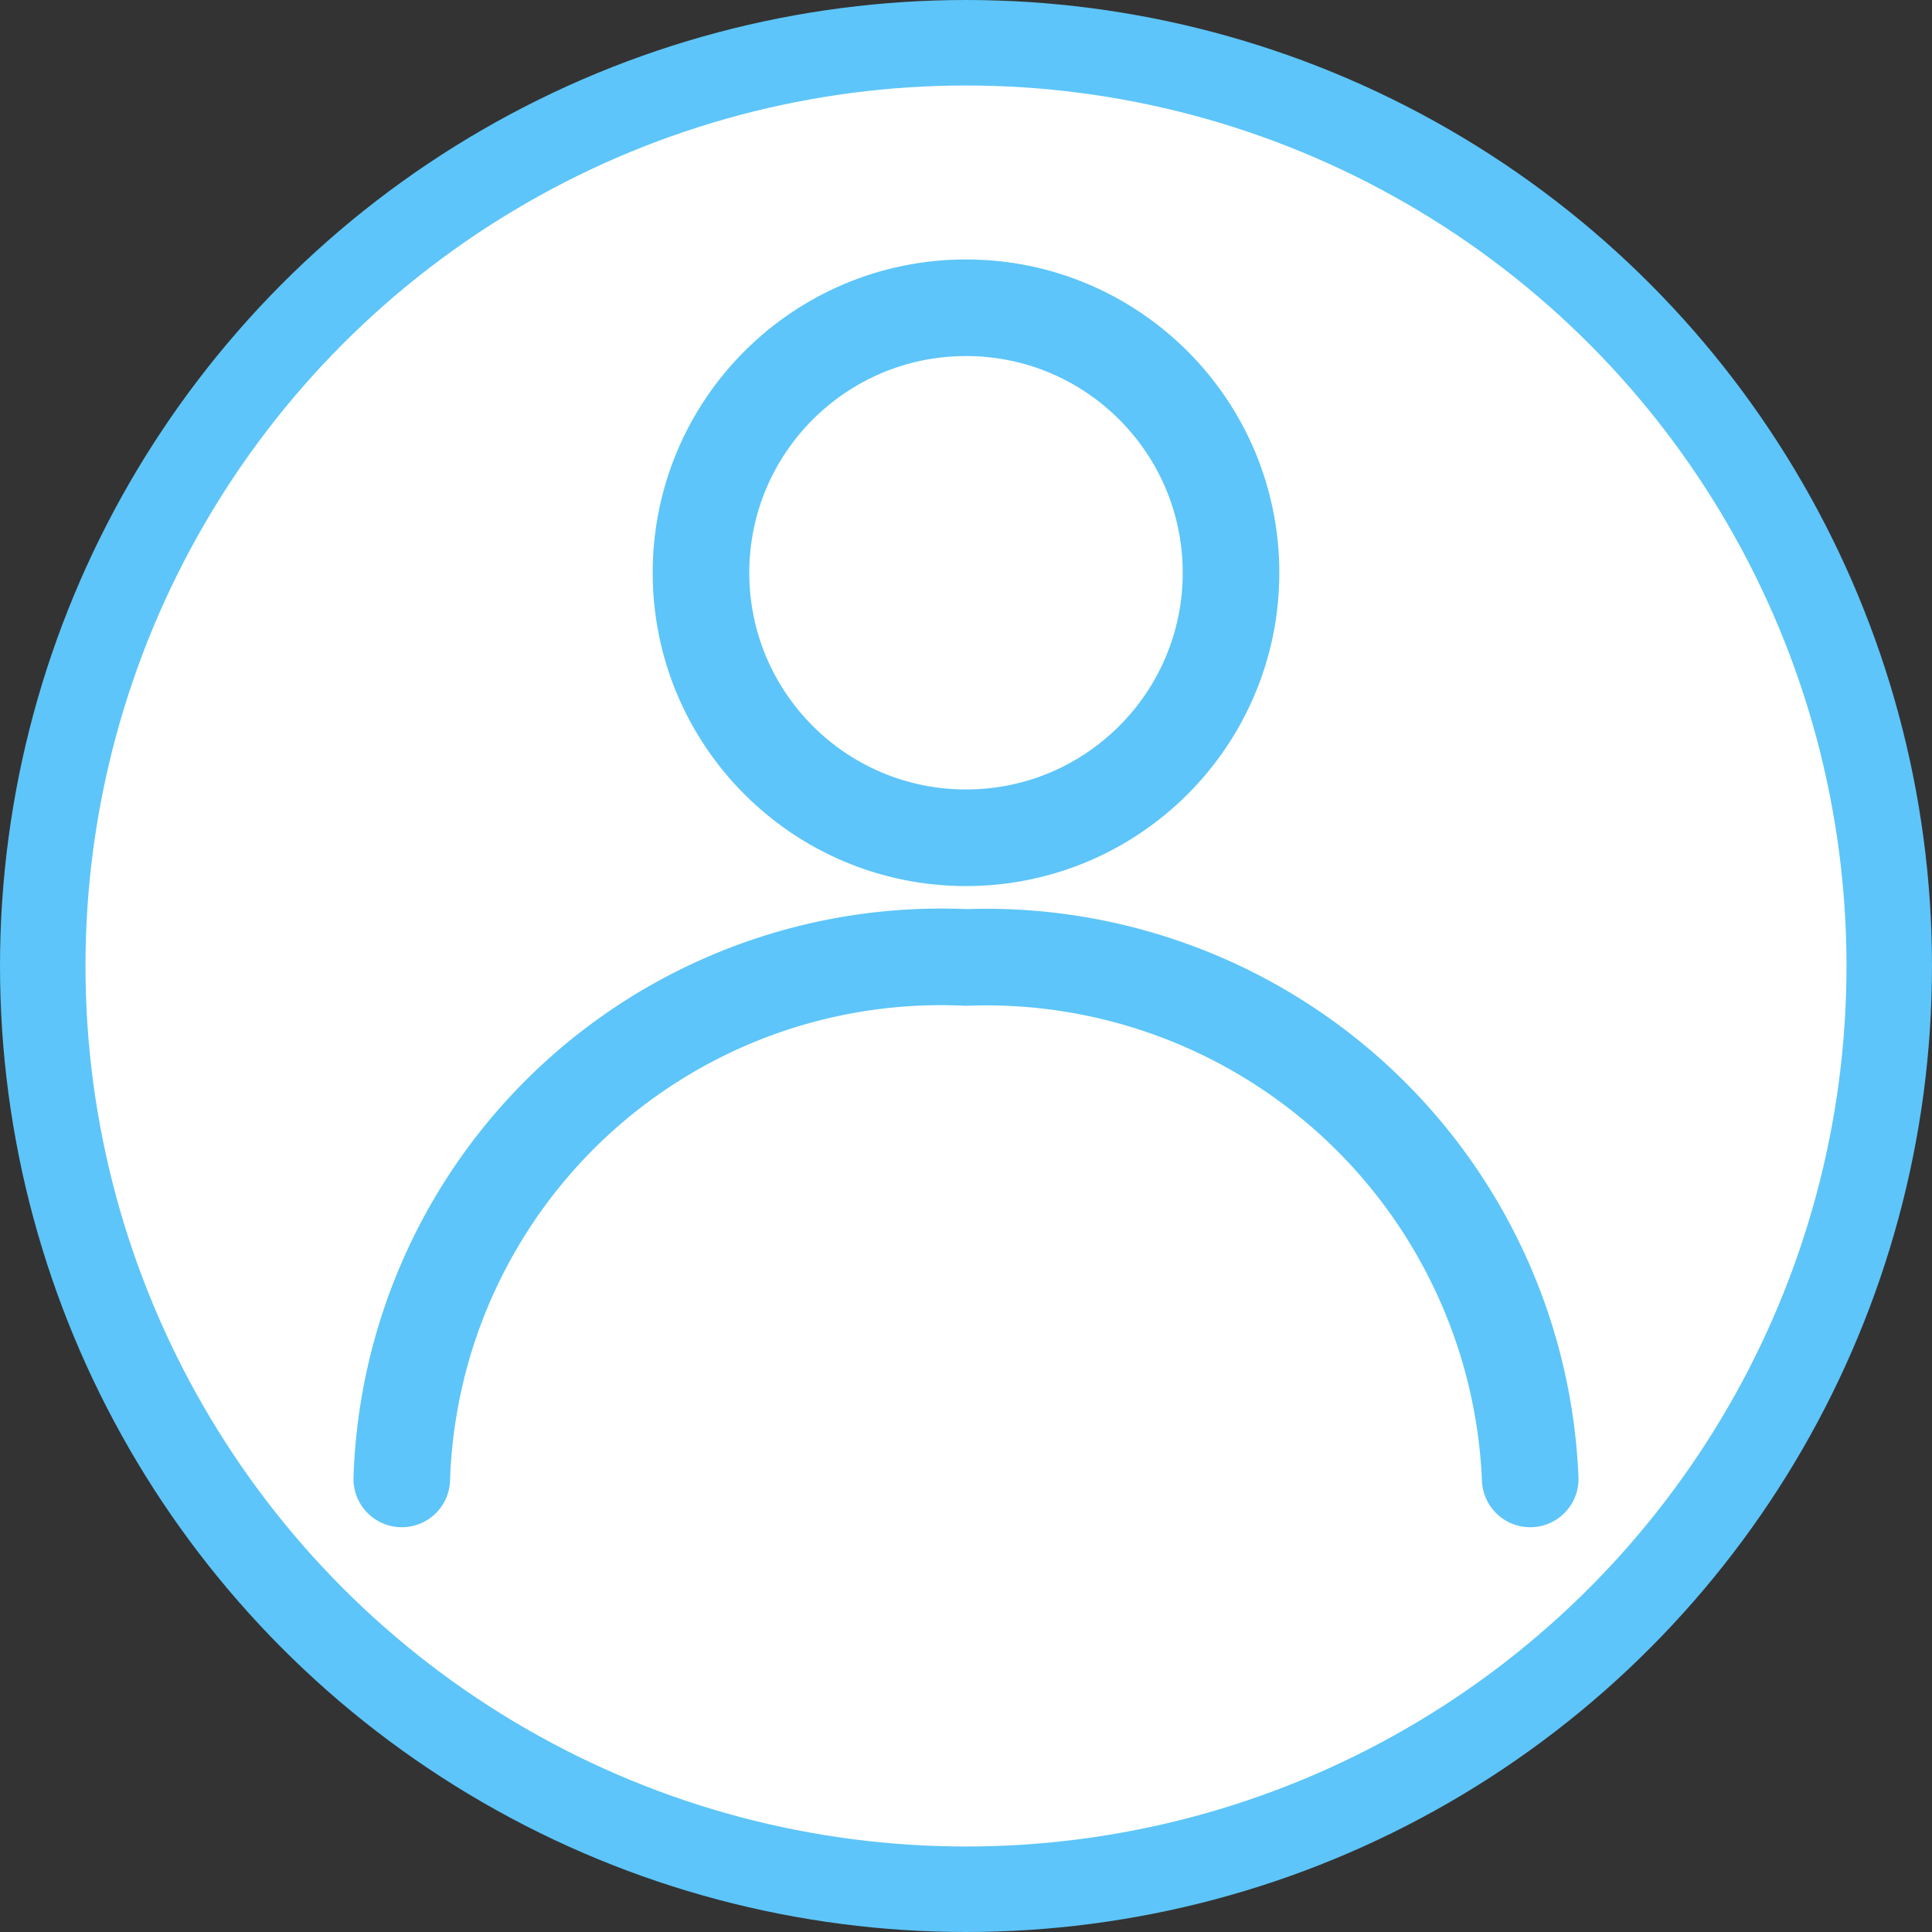
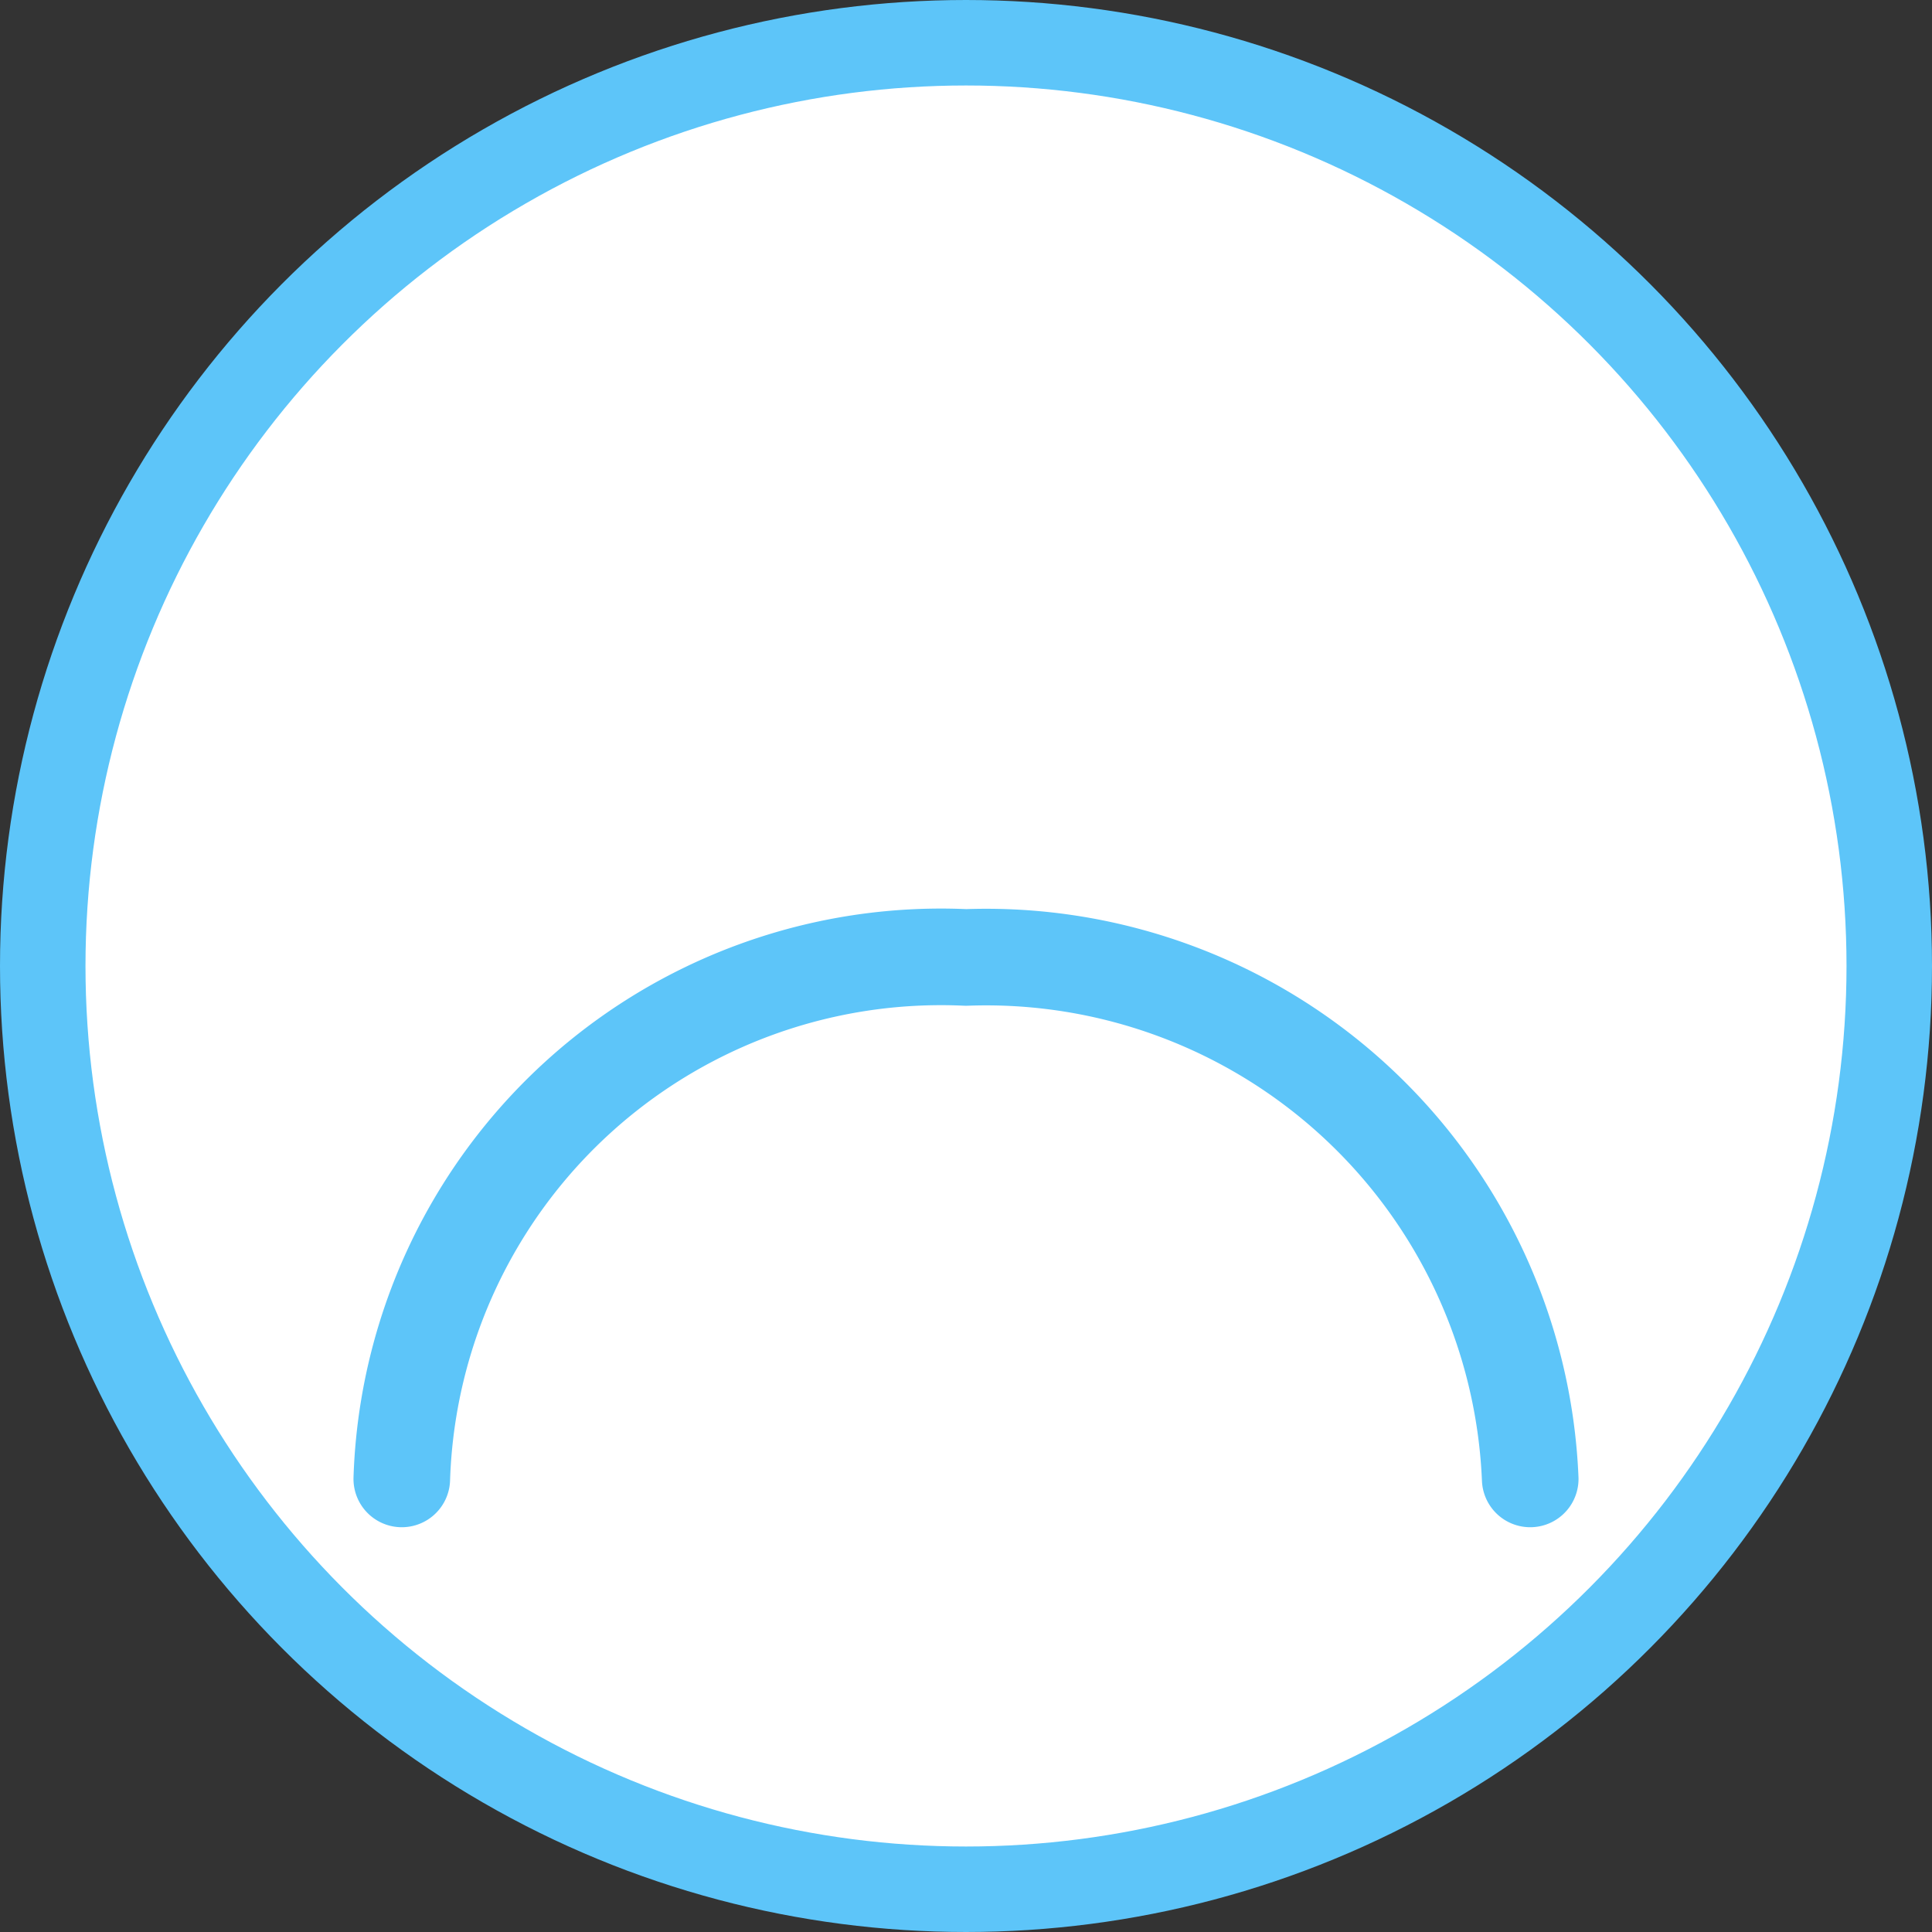
<svg xmlns="http://www.w3.org/2000/svg" id="capa_deshabilitada" data-name="capa deshabilitada" viewBox="0 0 22.6 22.6">
  <rect x="0" y="0" width="22.6" height="22.6" fill="#333333" stroke="none" />
  <defs>
    <style>.cls-1{fill:#fff;}.cls-1,.cls-2,.cls-3{stroke:#5dc5f9;}.cls-1,.cls-2{stroke-miterlimit:10;}.cls-2,.cls-3{fill:none;stroke-width:1.13px;}.cls-3{stroke-linecap:round;stroke-linejoin:round;}</style>
  </defs>
  <title>boton_entrar_off</title>
  <g id="Capa_5" data-name="Capa 5">
    <g id="ic_login" data-name="ic login">
      <circle class="cls-1" cx="11.3" cy="11.3" r="10.8" />
-       <circle class="cls-2" cx="11.3" cy="6.7" r="3.1" />
      <path class="cls-3" d="M5.1,17.6a6.31,6.31,0,0,1,6.6-6.1,6.37,6.37,0,0,1,6.6,6.1" transform="translate(-0.4 -0.3)" />
    </g>
  </g>
</svg>